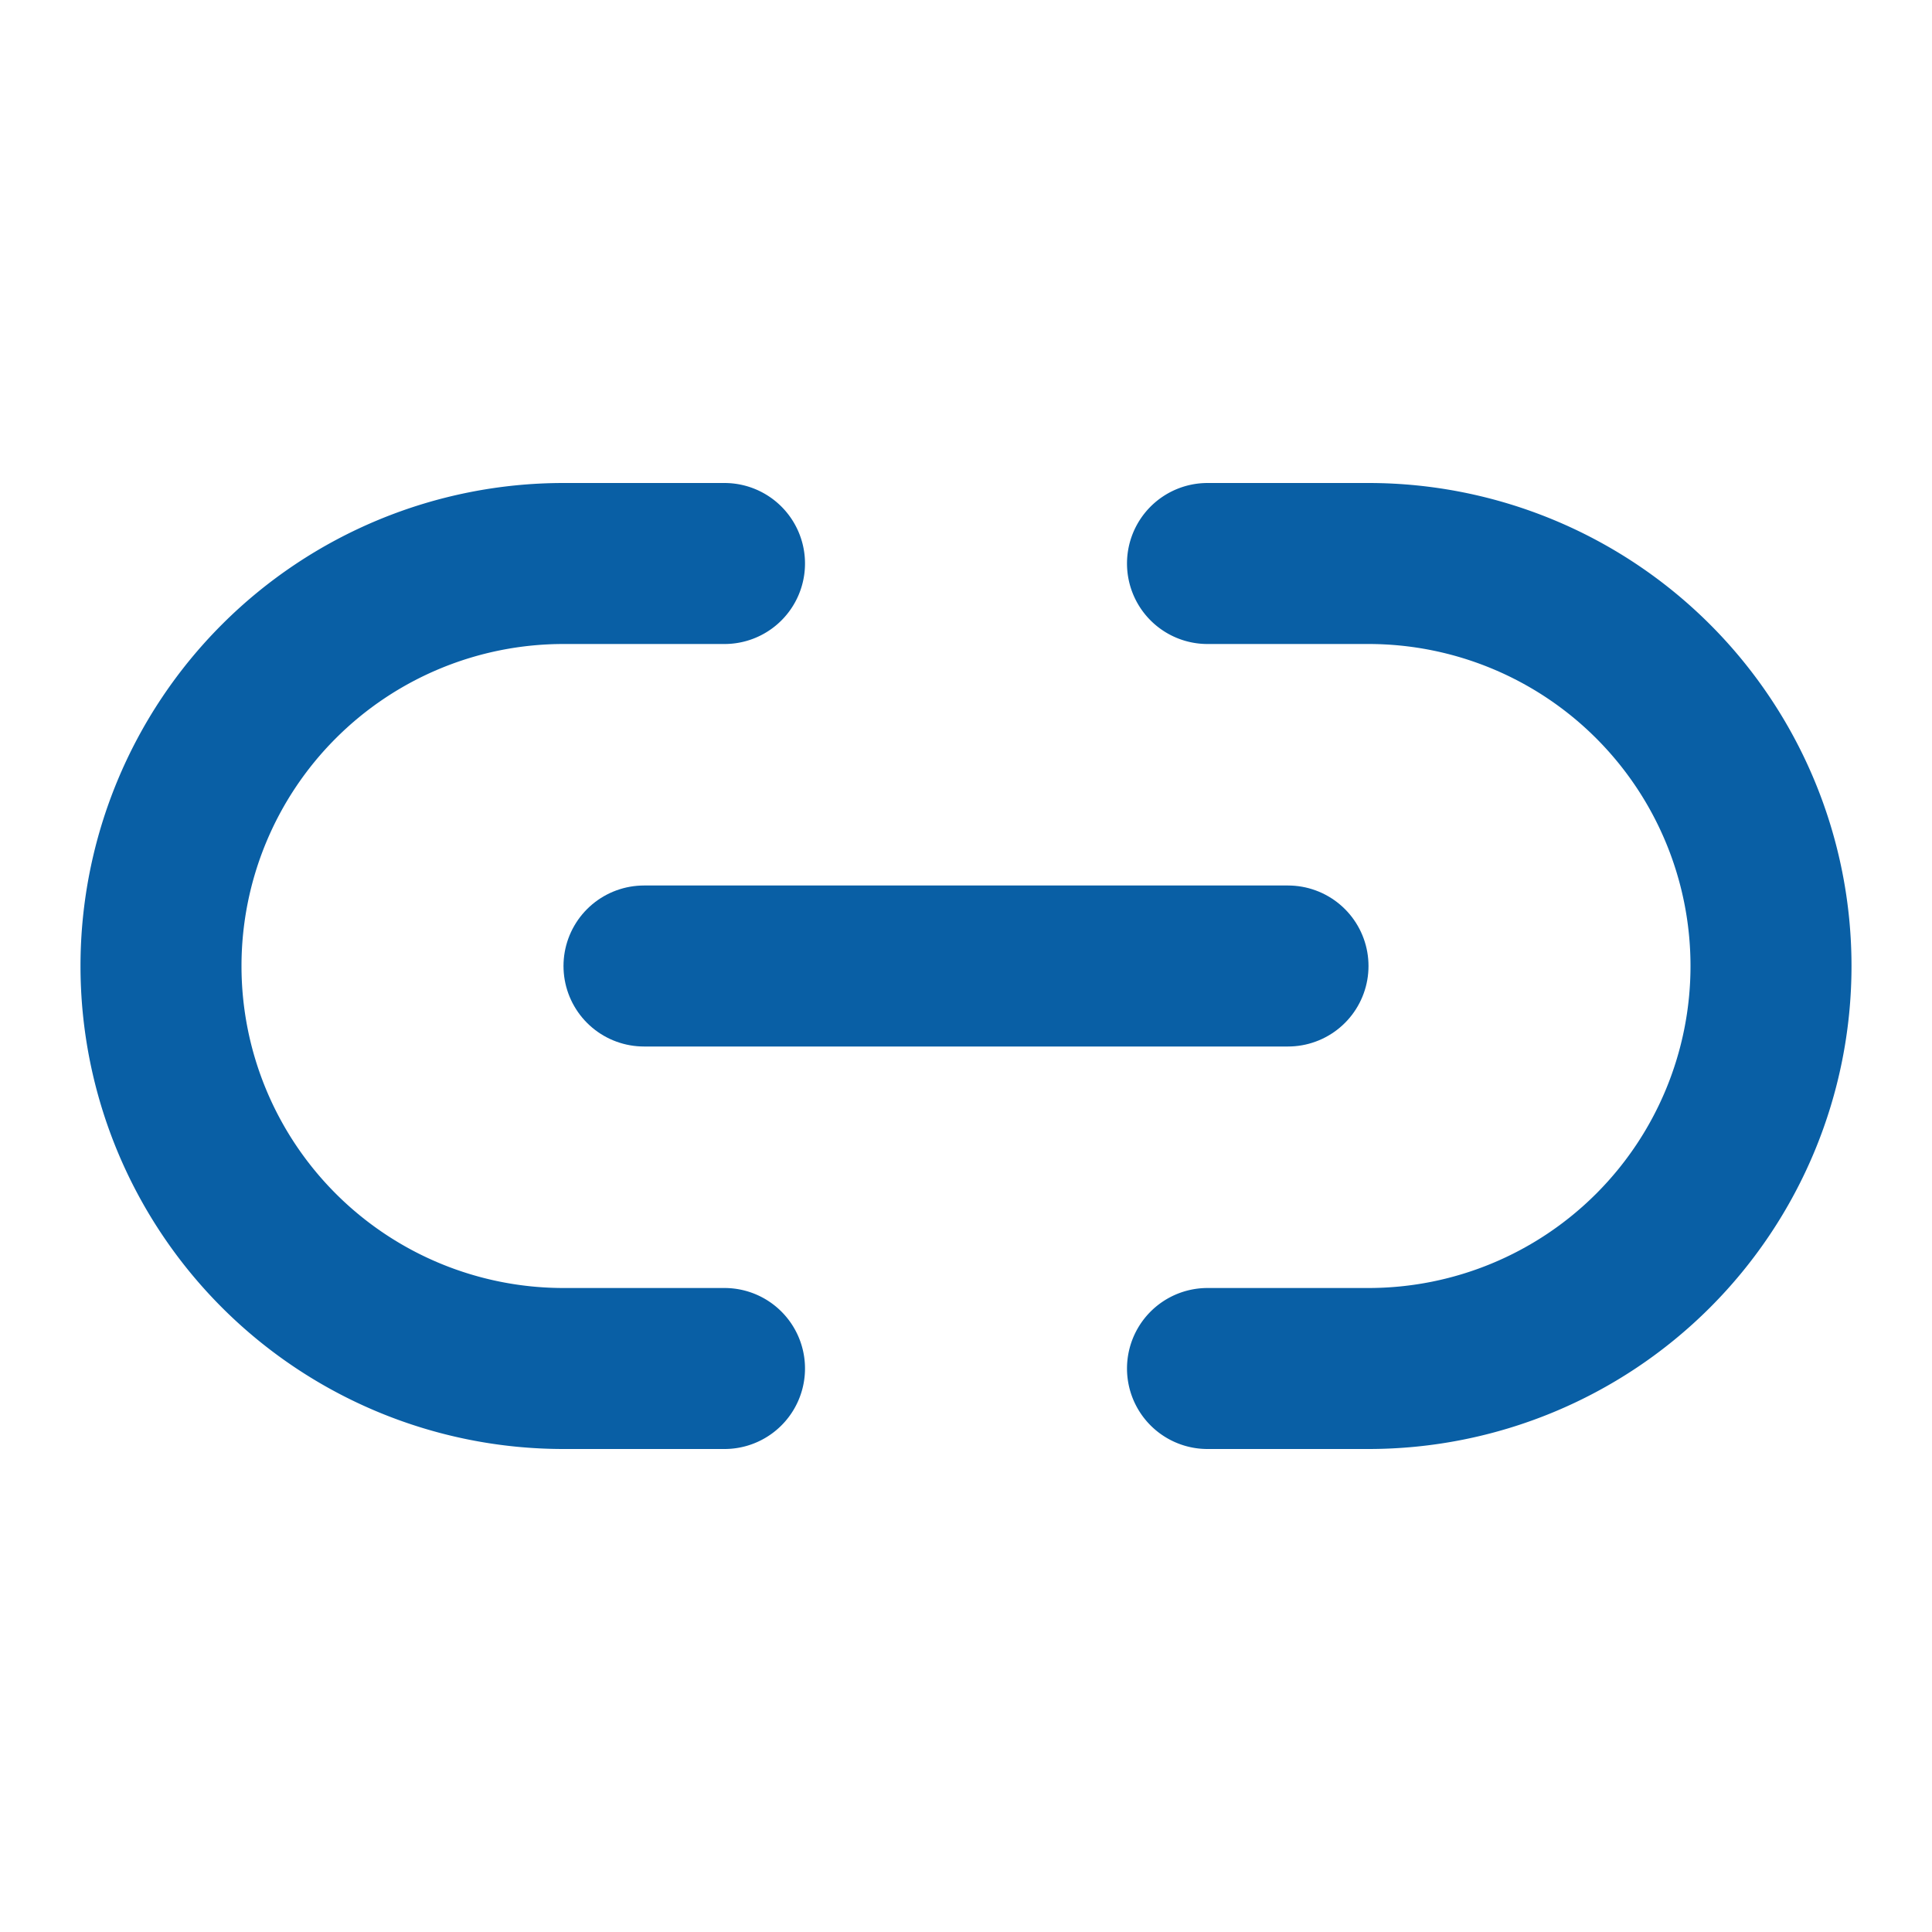
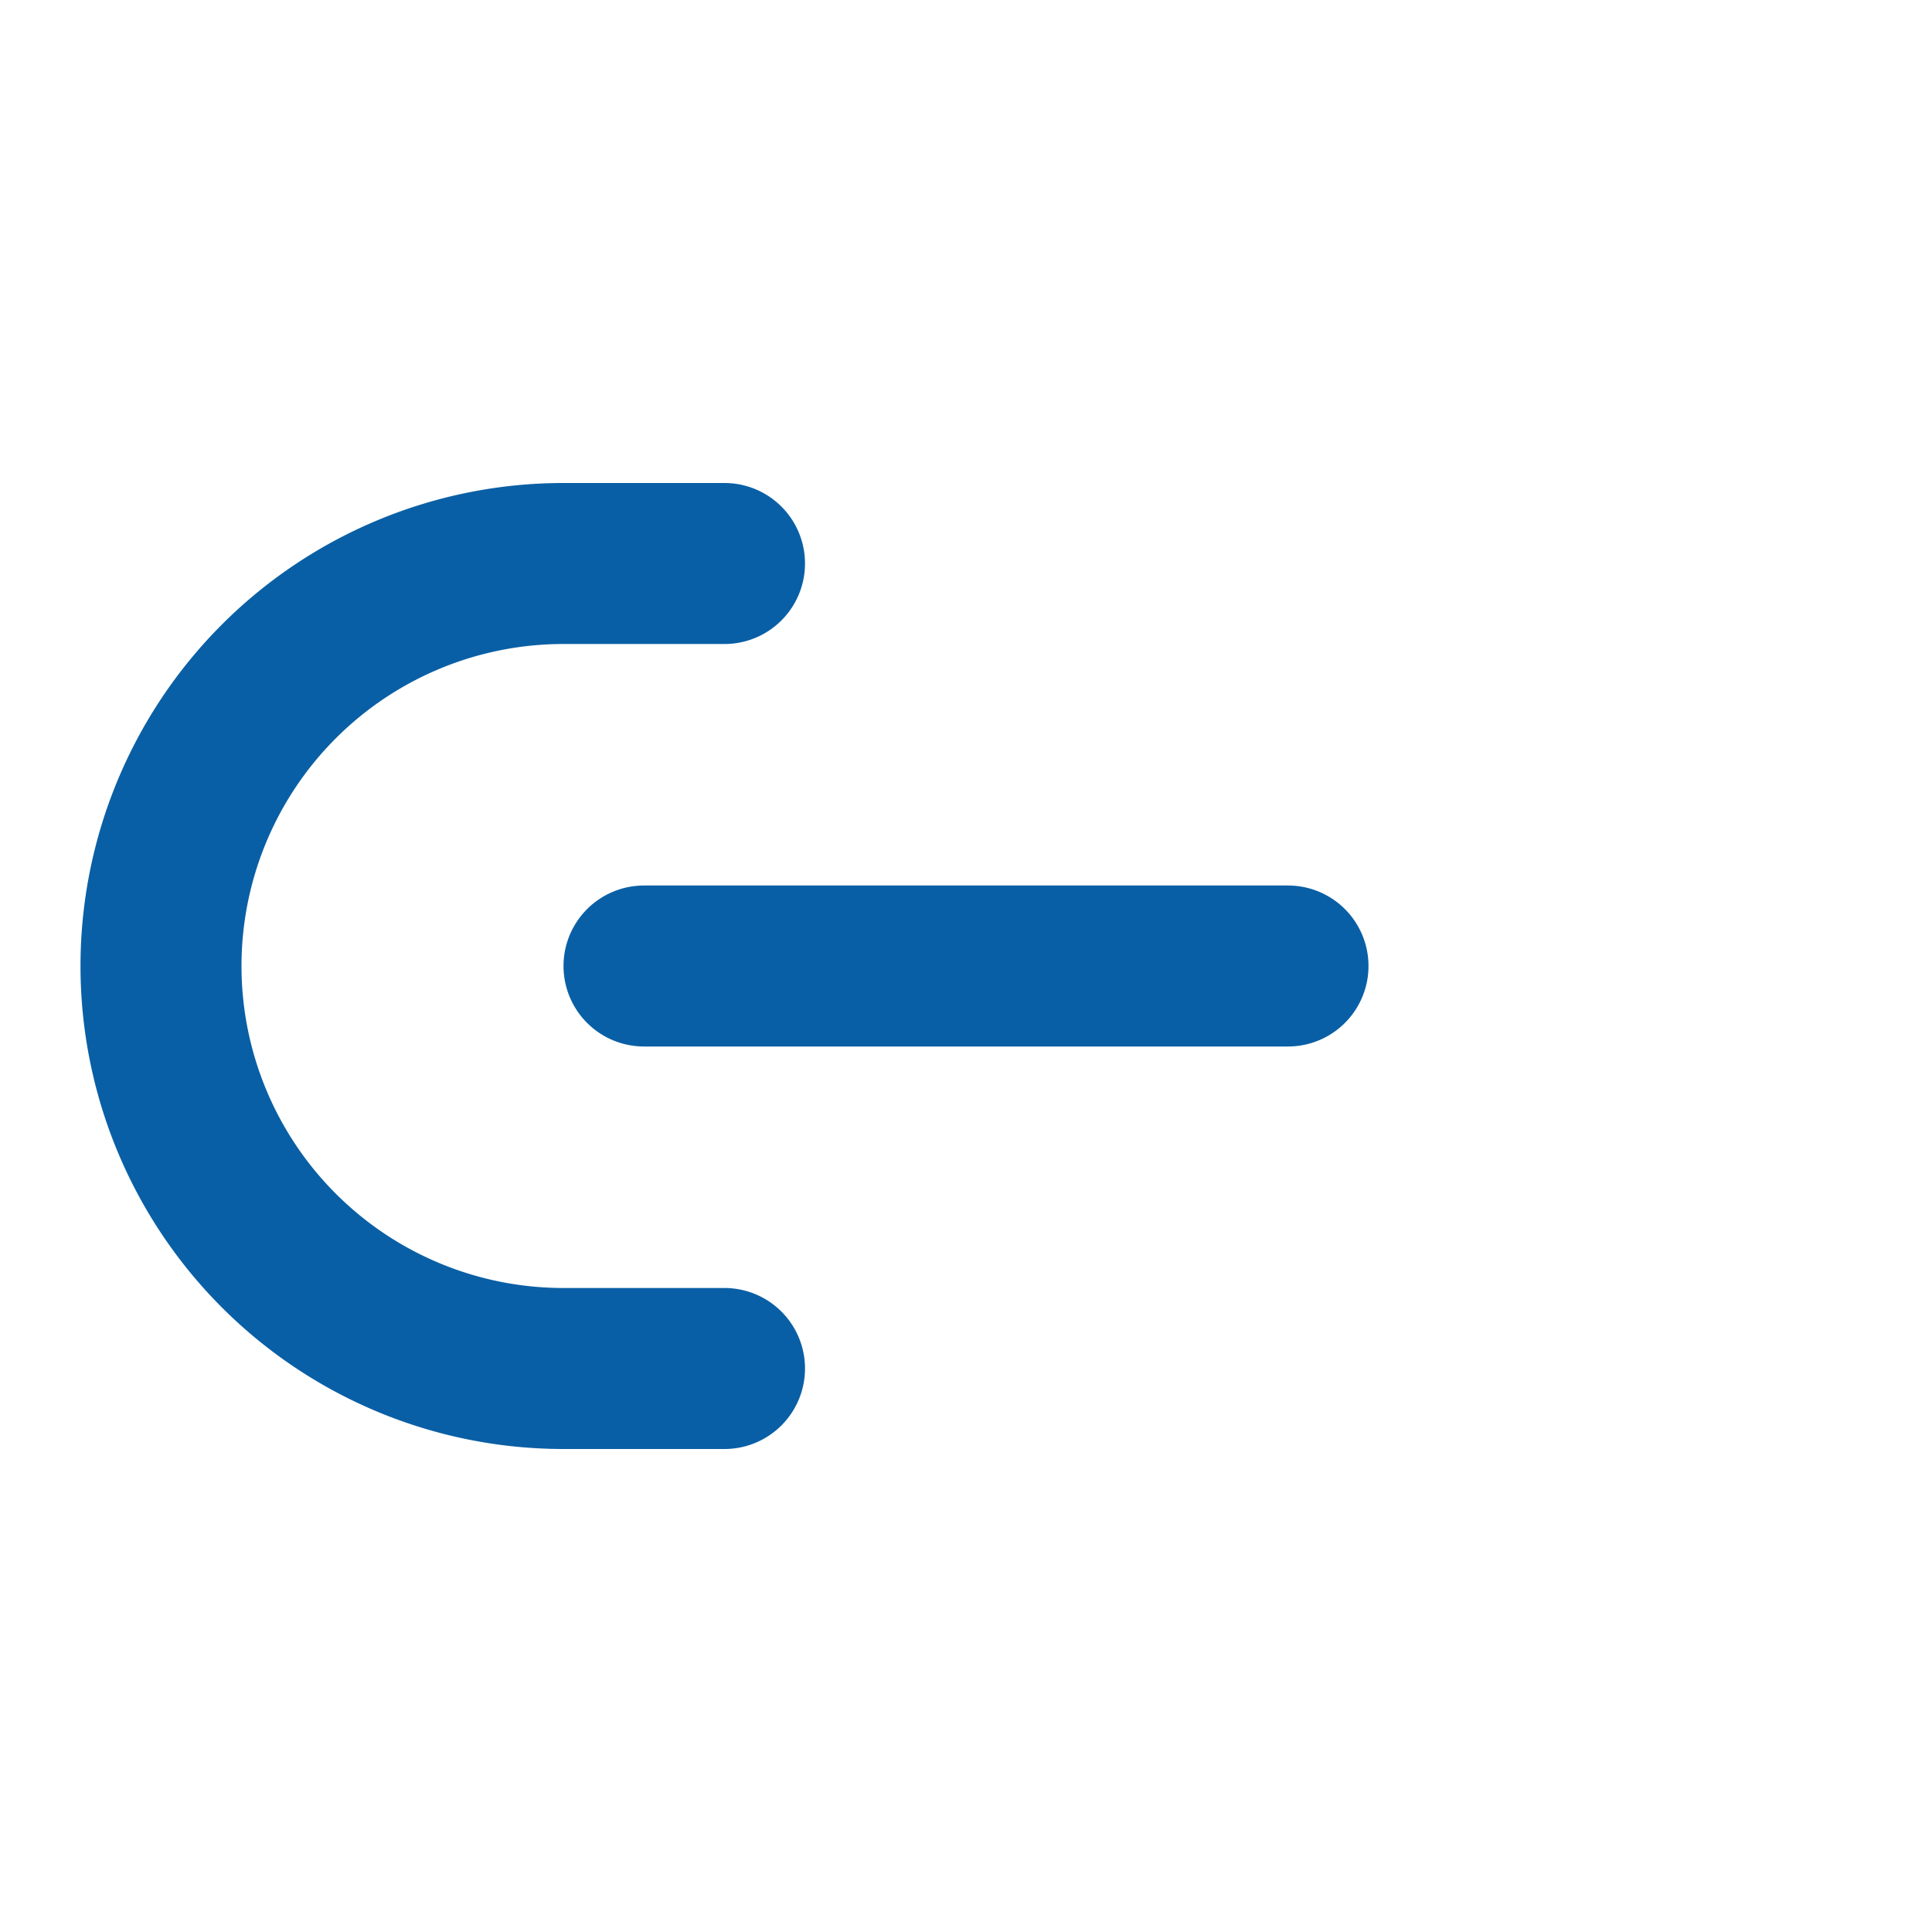
<svg xmlns="http://www.w3.org/2000/svg" width="24" height="24" viewBox="0 0 24 24" fill="none" stroke="currentColor" stroke-width="2" stroke-linecap="round" stroke-linejoin="round" class="lucide lucide-link2 h-6 w-6" data-replit-metadata="client/src/pages/ResourcesPage.tsx:88:10" data-component-name="Link2">
  <path d="M9 17H7A5 5 0 0 1 7 7h2" stroke="#095FA5" fill="none" stroke-width="2px" />
-   <path d="M15 7h2a5 5 0 1 1 0 10h-2" stroke="#095FA5" fill="none" stroke-width="2px" />
  <line x1="8" x2="16" y1="12" y2="12" stroke="#095FA5" fill="none" stroke-width="2px" />
</svg>